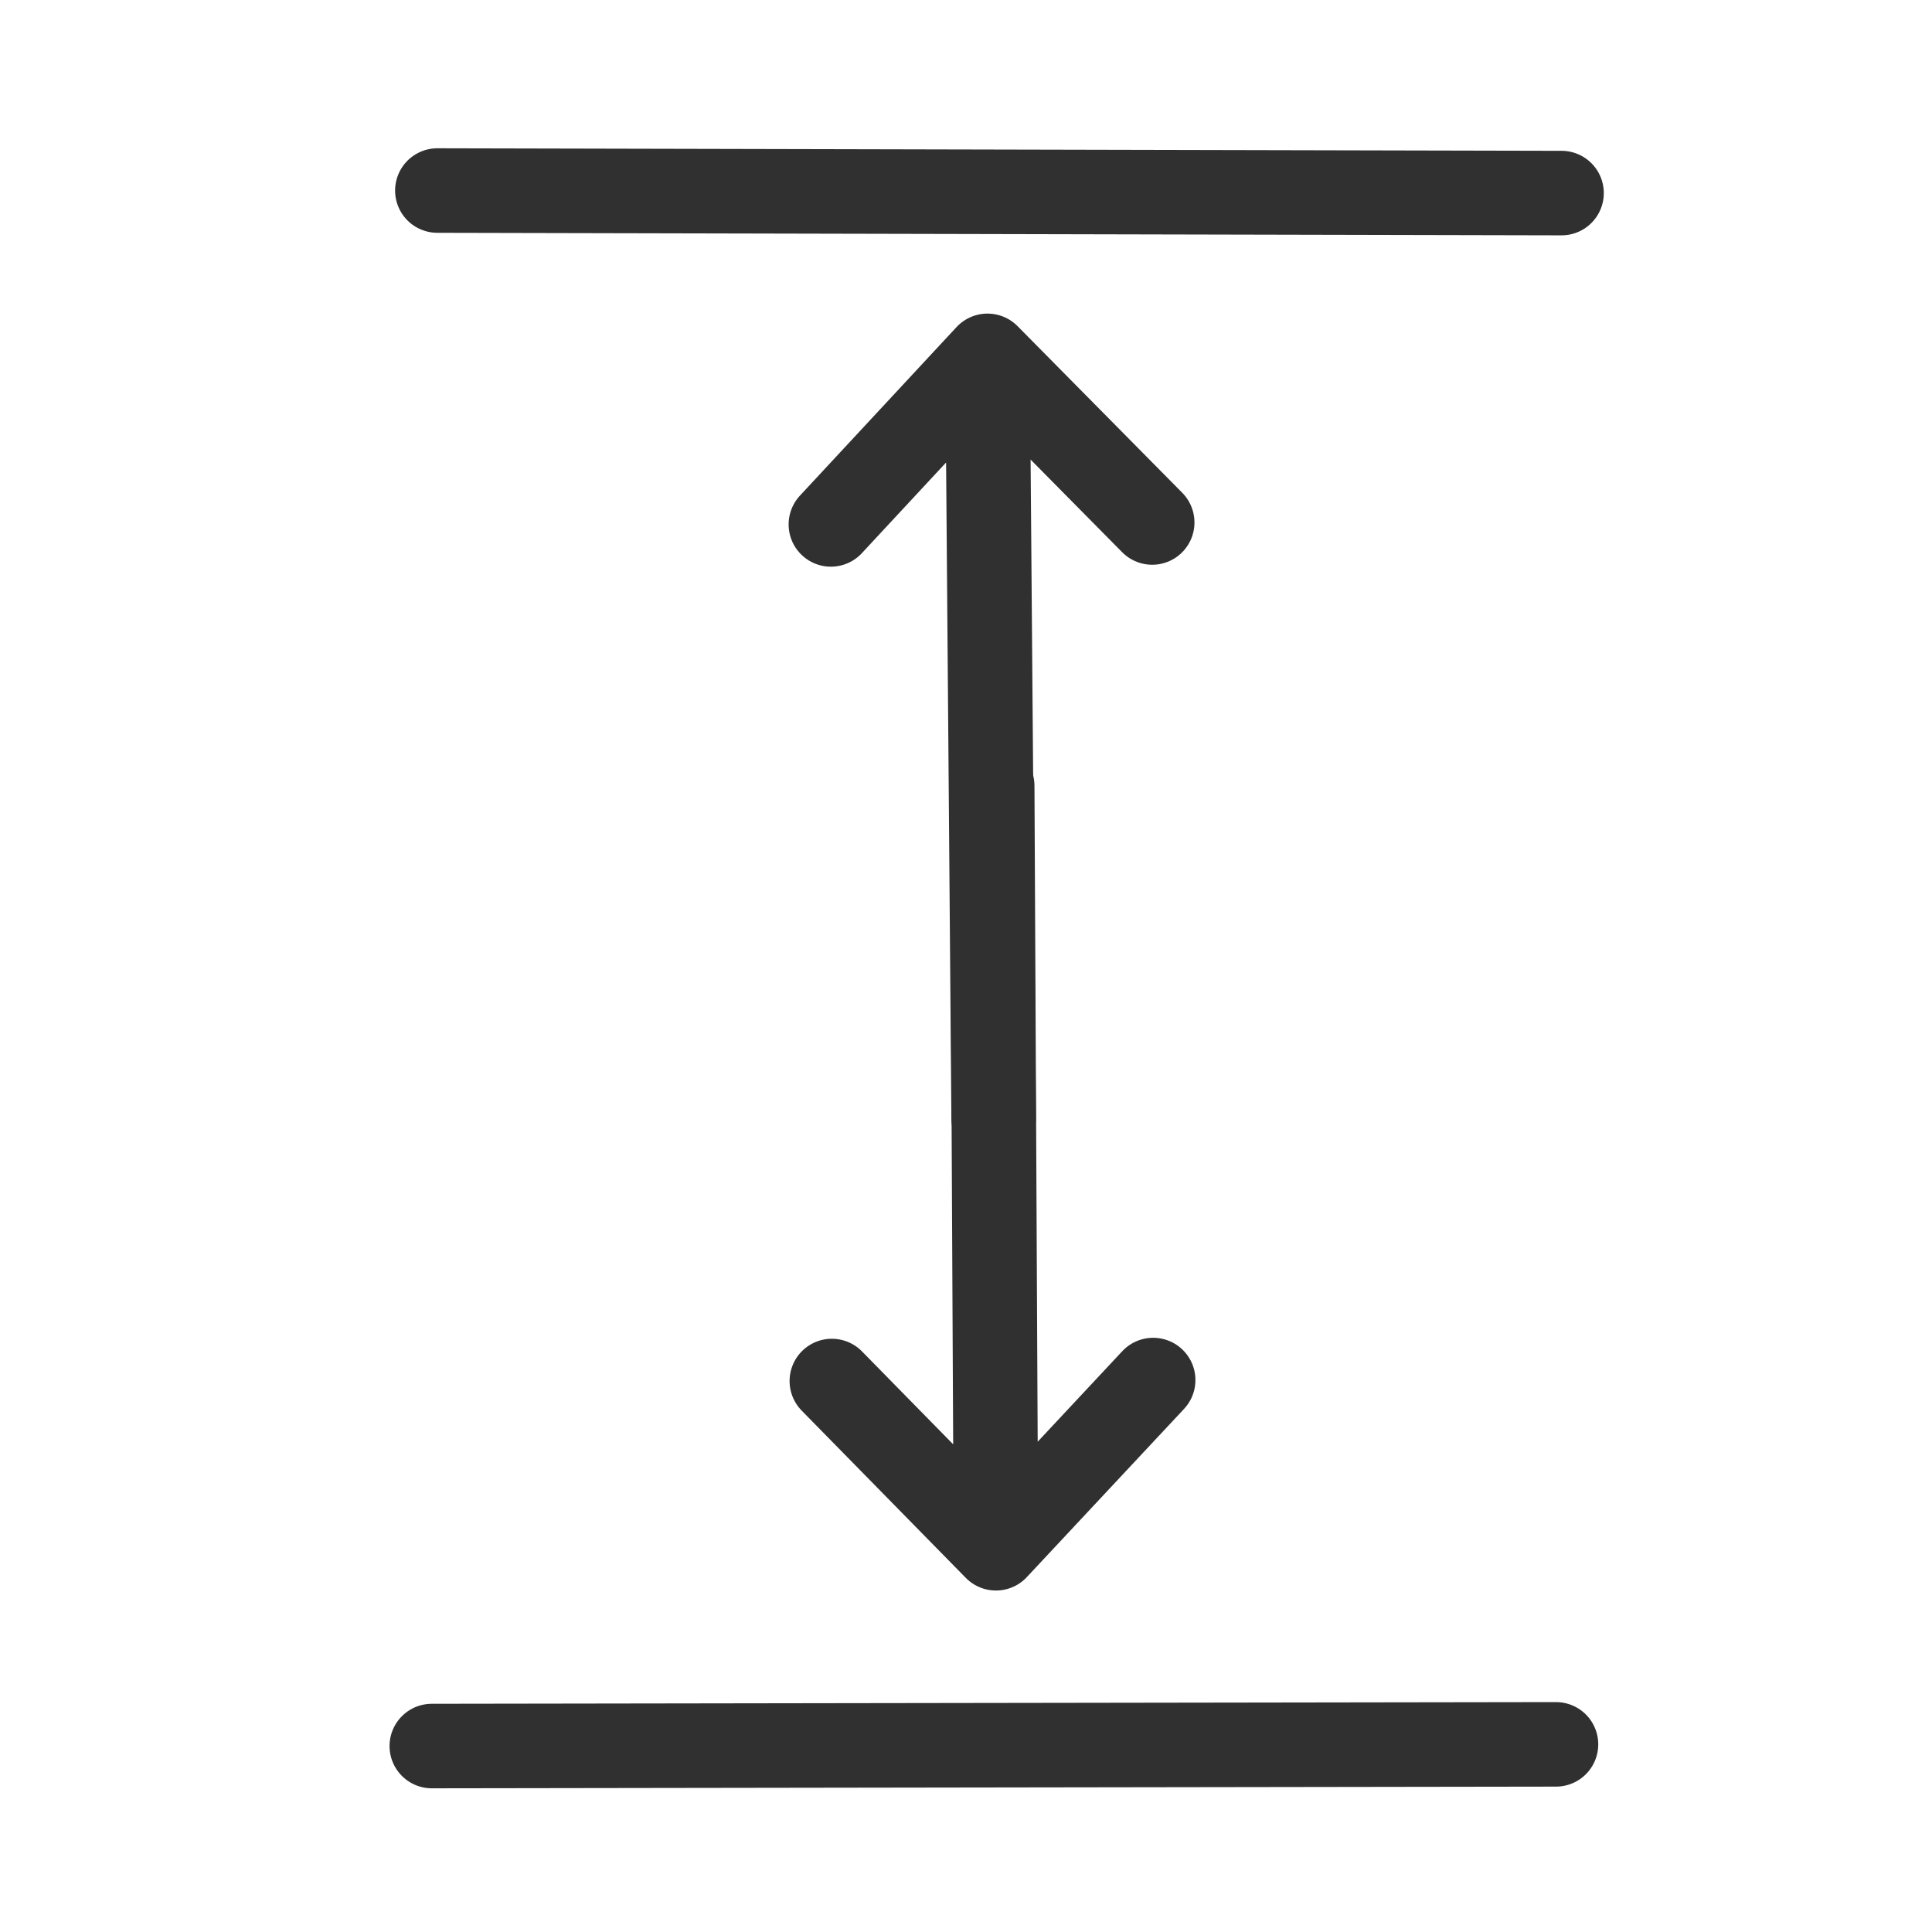
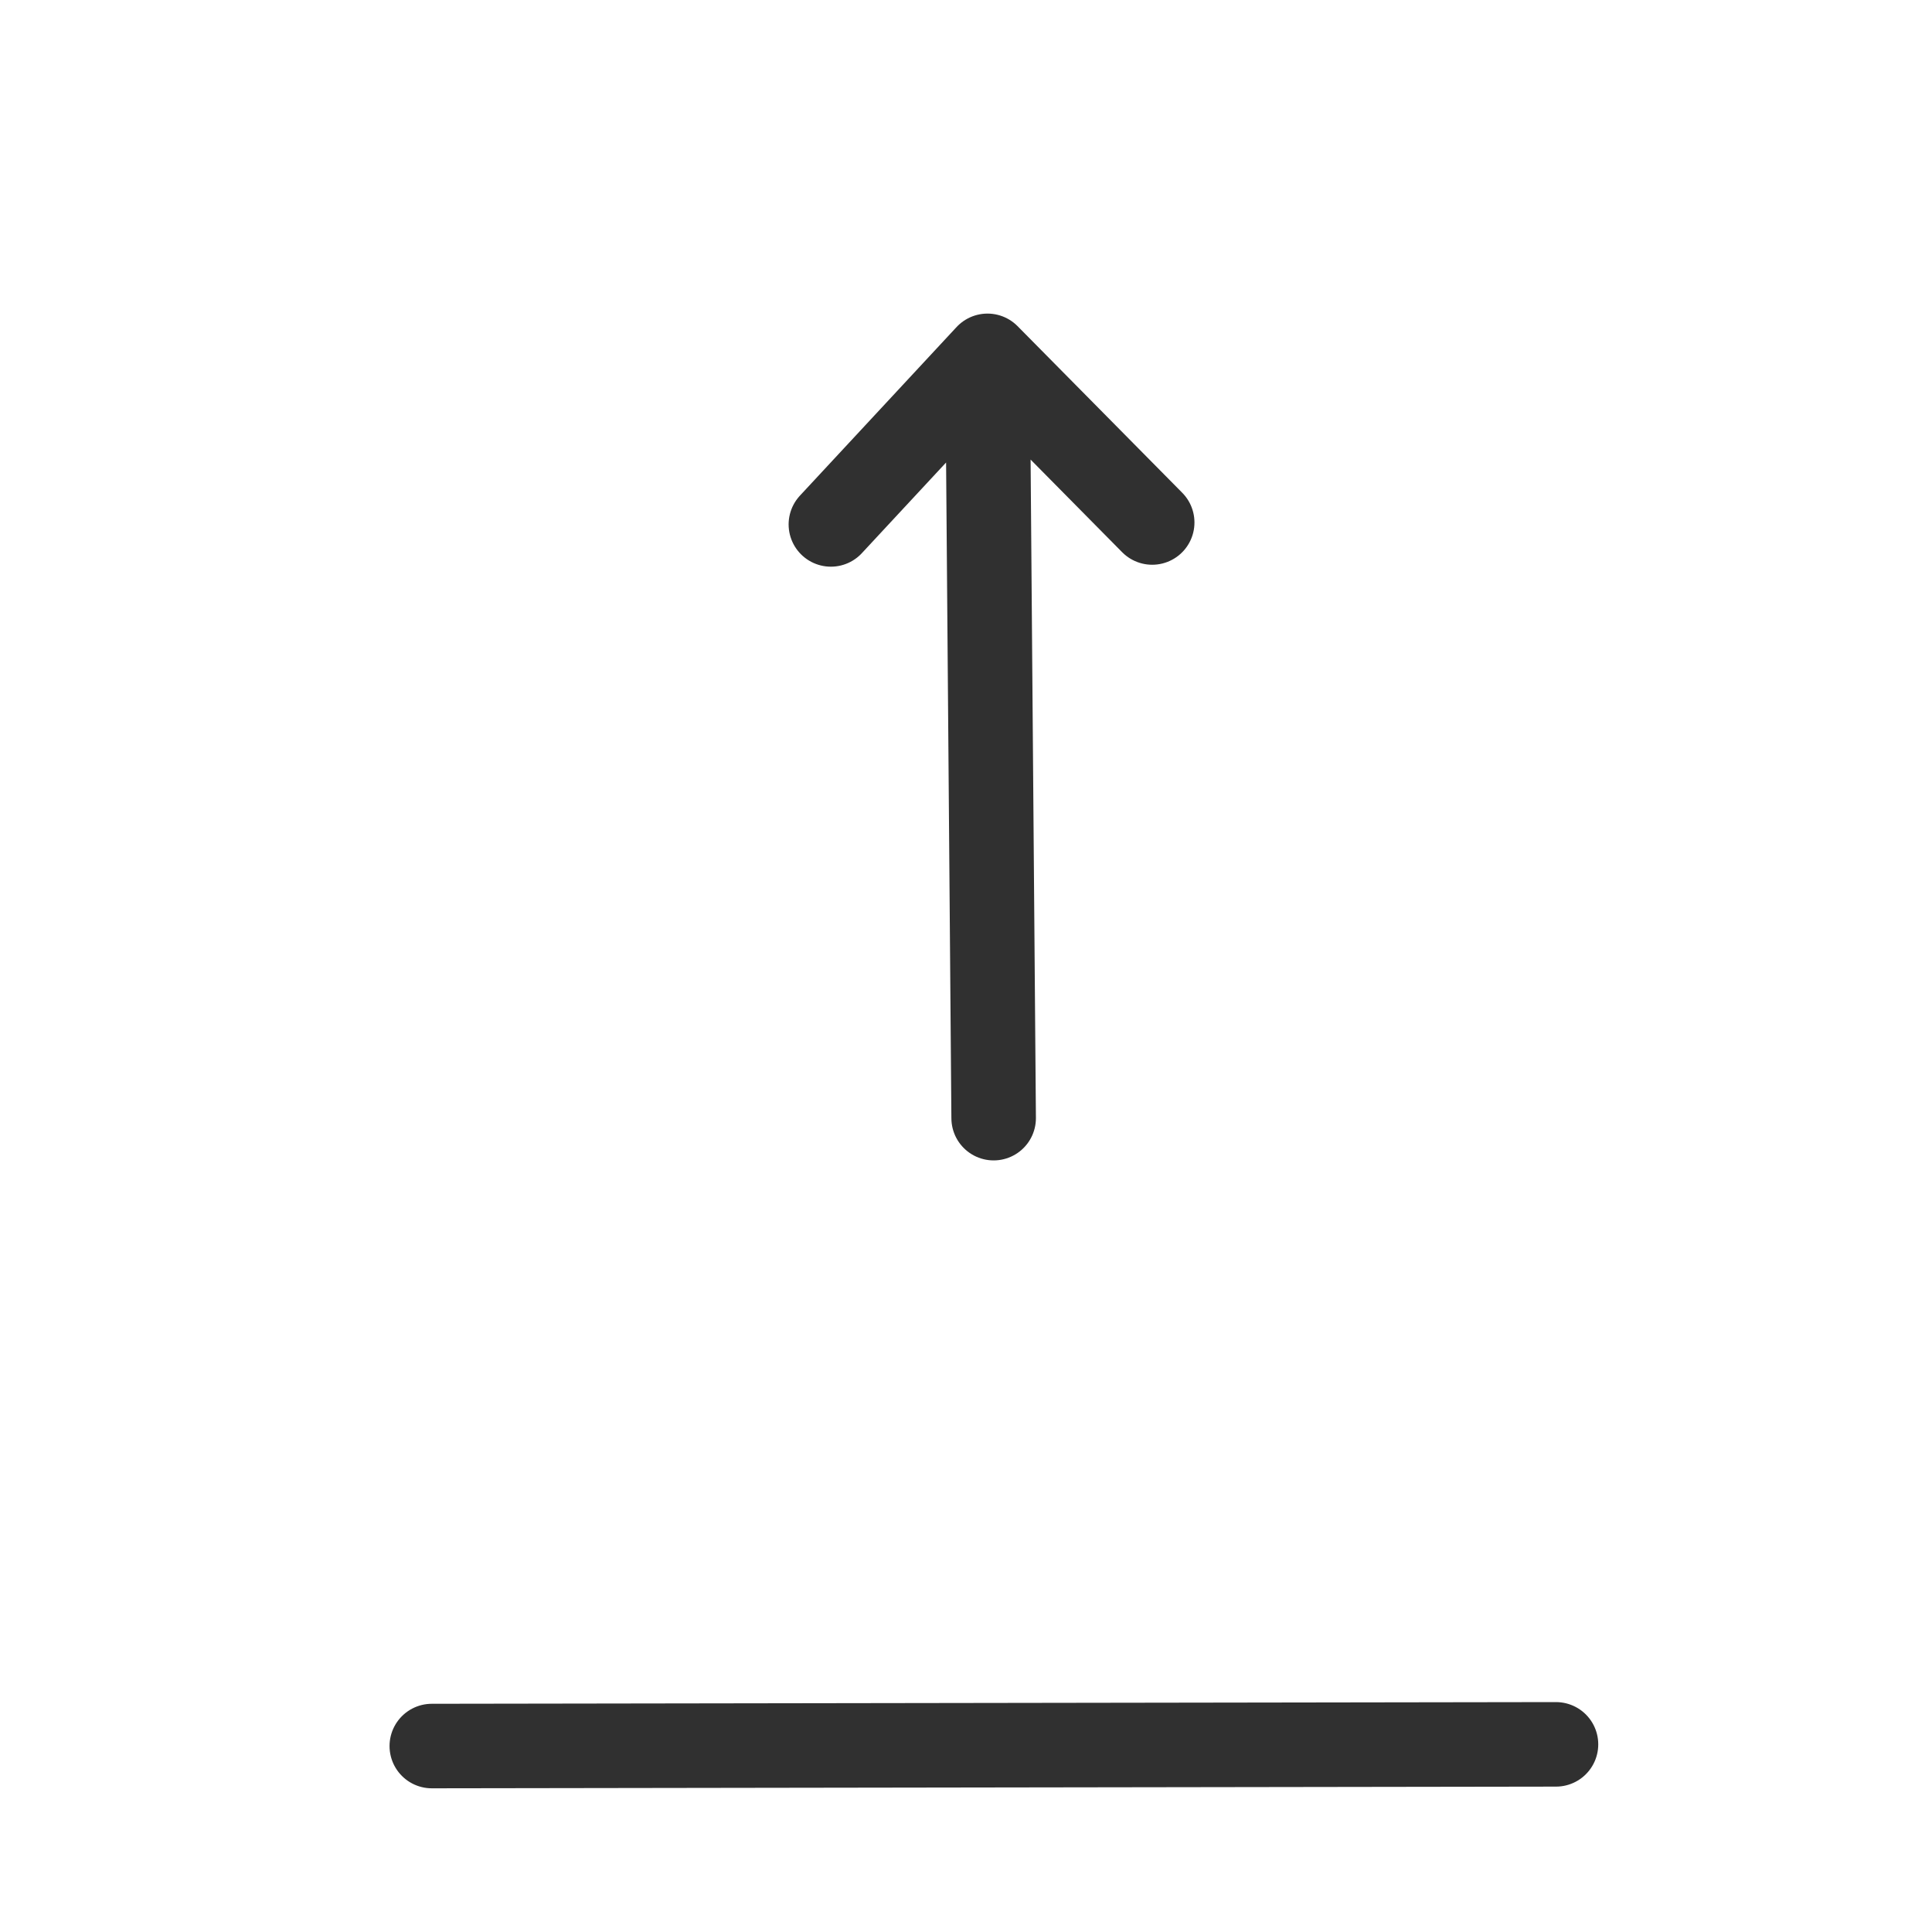
<svg xmlns="http://www.w3.org/2000/svg" xmlns:ns1="http://www.inkscape.org/namespaces/inkscape" xmlns:ns2="http://sodipodi.sourceforge.net/DTD/sodipodi-0.dtd" width="16" height="16" id="svg3818" version="1.1" ns1:version="0.48.3.1 r9886" ns2:docname="width.svg">
  <defs id="defs3828" />
  <ns2:namedview pagecolor="#ffffff" bordercolor="#666666" borderopacity="1" objecttolerance="10" gridtolerance="10" guidetolerance="10" ns1:pageopacity="0" ns1:pageshadow="2" ns1:window-width="1366" ns1:window-height="680" id="namedview3826" showgrid="false" ns1:zoom="23.025165" ns1:cx="5.3814724" ns1:cy="8.3456169" ns1:window-x="0" ns1:window-y="27" ns1:window-maximized="1" ns1:current-layer="g3820" />
  <g fill="none" stroke="#303030" stroke-linecap="round" stroke-linejoin="round" id="g3820">
    <path d="M 8.229,9.26 8.178,2.947 9.542,4.327 M 8.178,2.947 6.881,4.343" id="path3824" ns1:connector-curvature="0" style="stroke-width:0.7;stroke-miterlimit:4;stroke-dasharray:none" ns2:nodetypes="ccccc" />
-     <path d="m 3.622,1.578 9.31,0.021" id="path3824-2" ns1:connector-curvature="0" style="stroke-width:0.7;stroke-miterlimit:4;stroke-dasharray:none" ns2:nodetypes="cc" />
    <path ns2:nodetypes="cc" style="stroke-width:0.7;stroke-miterlimit:4;stroke-dasharray:none" ns1:connector-curvature="0" id="path2990" d="m 12.886,14.446 -9.31,0.014" />
-     <path ns2:nodetypes="ccccc" style="stroke-width:0.7;stroke-miterlimit:4;stroke-dasharray:none" ns1:connector-curvature="0" id="path2997" d="M 8.217,6.508 8.248,12.822 6.889,11.437 M 8.248,12.822 9.55,11.429" />
  </g>
</svg>